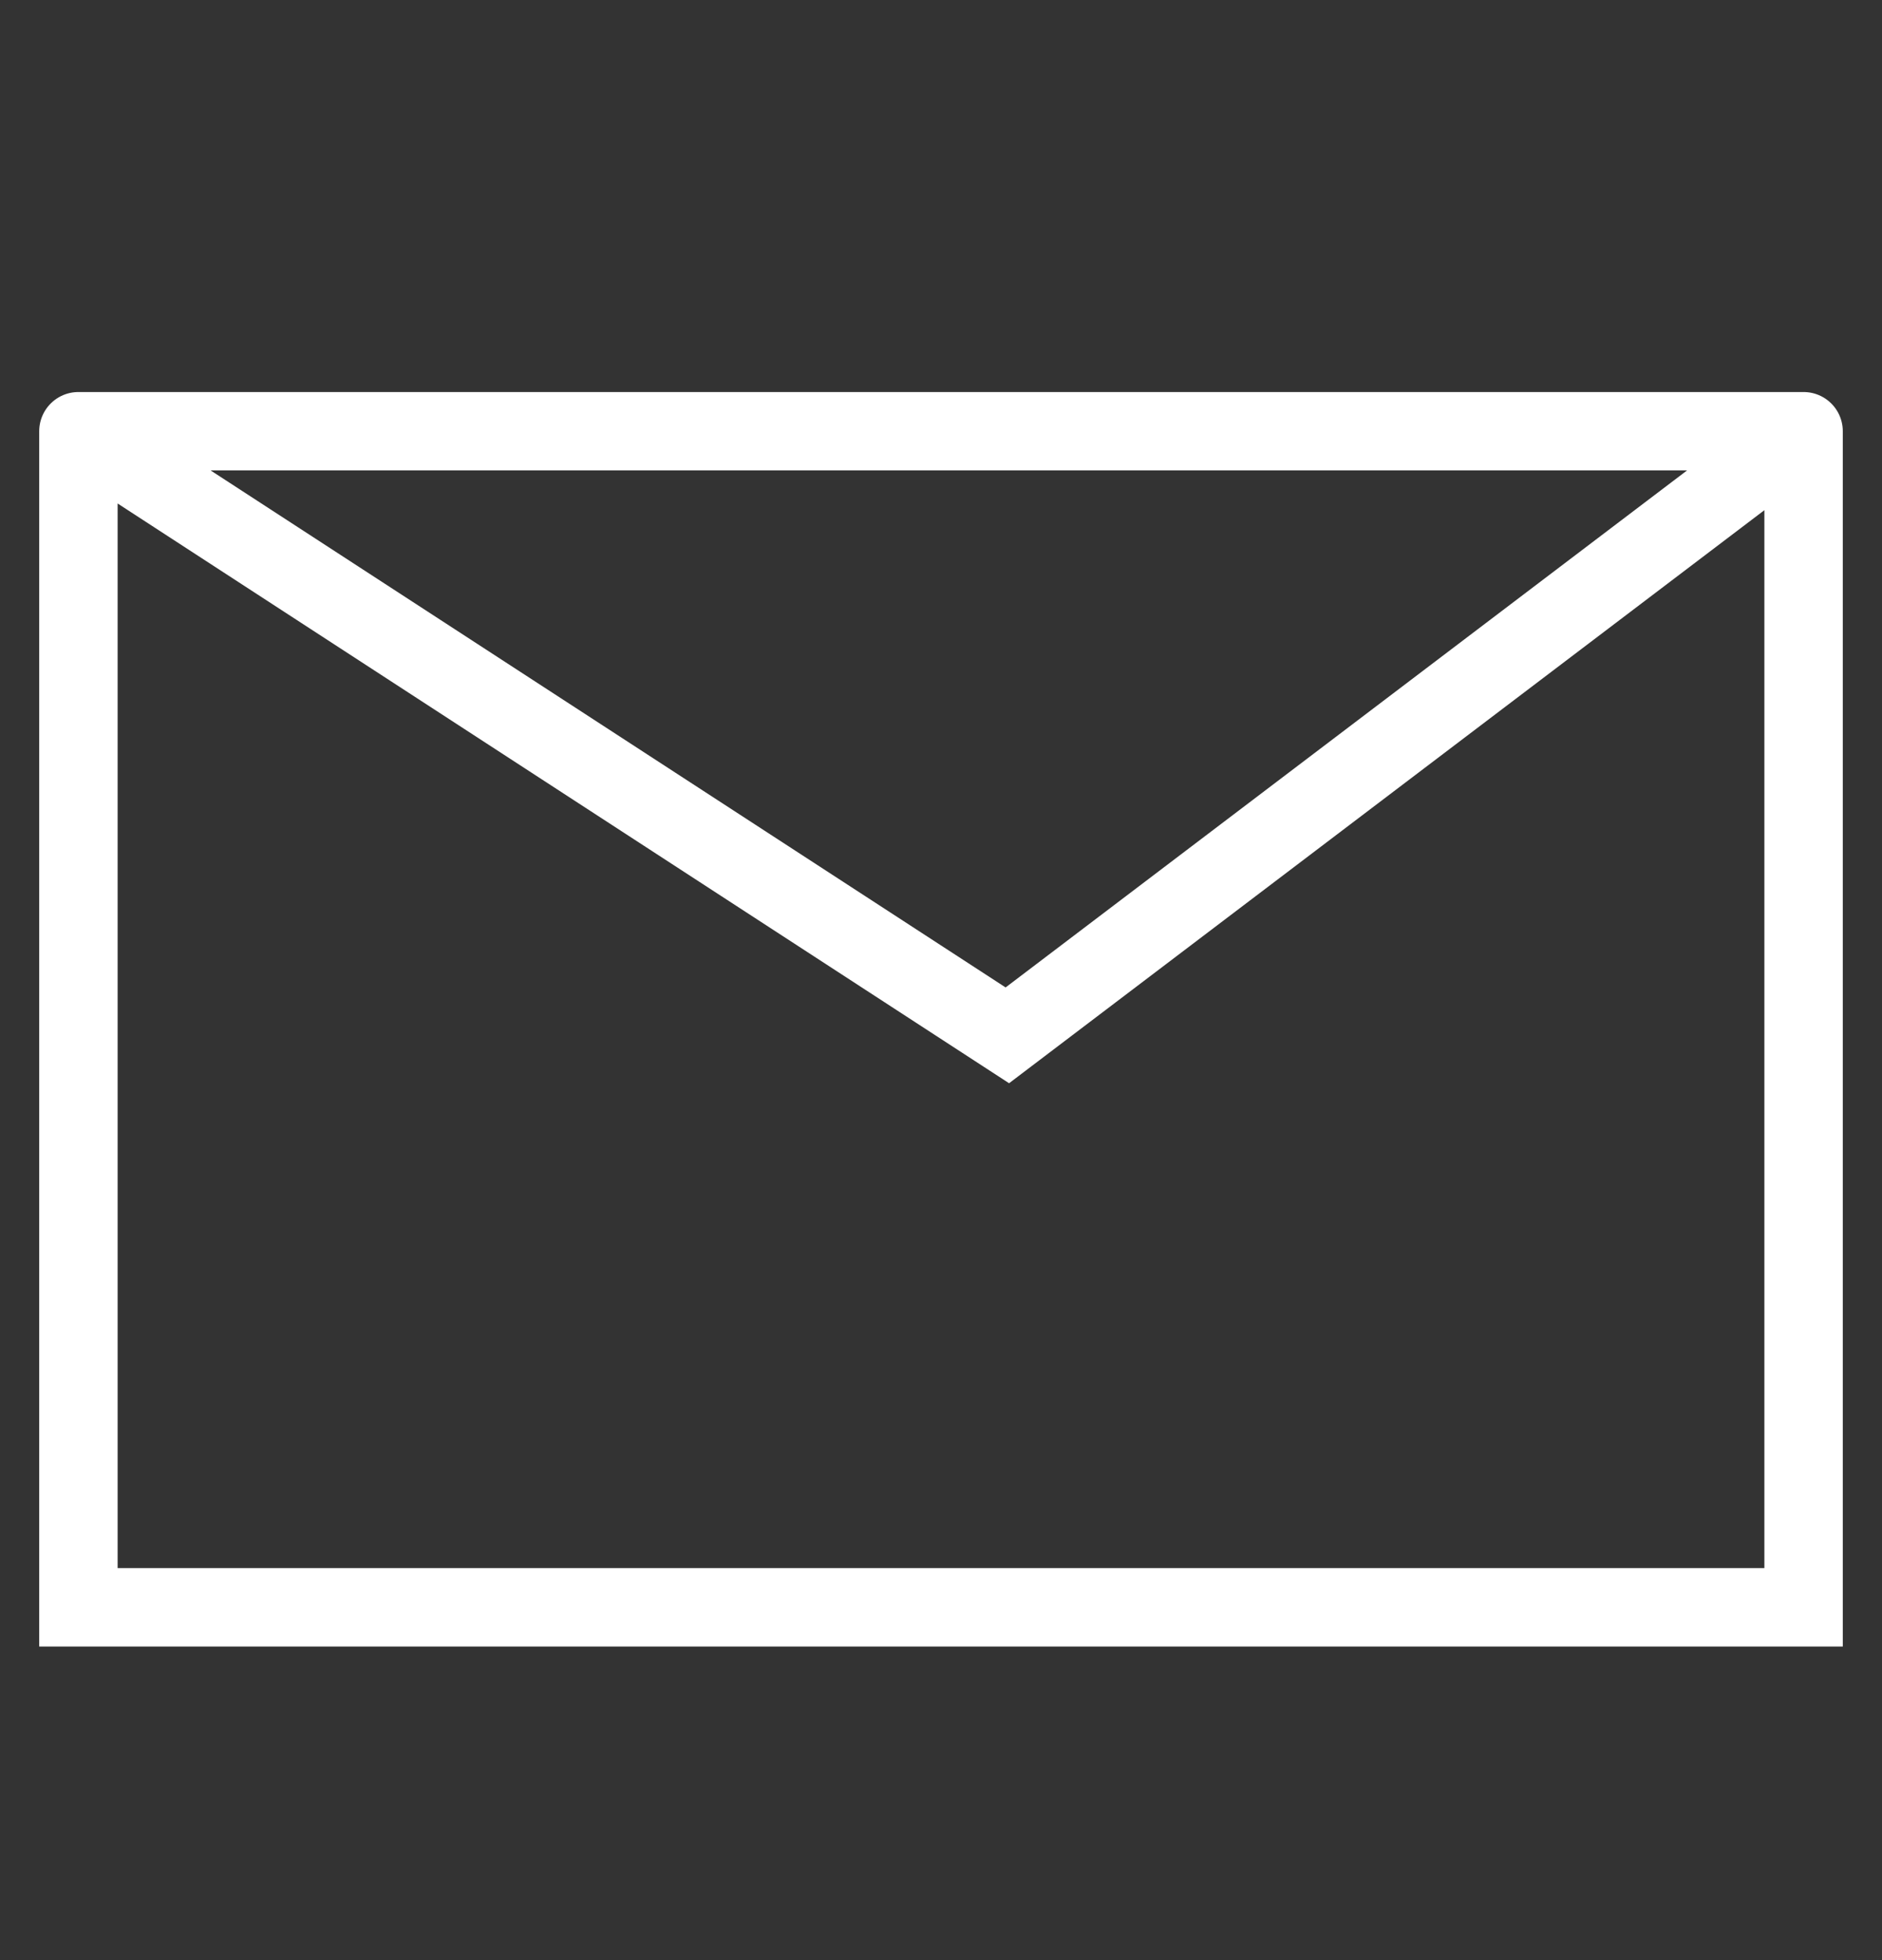
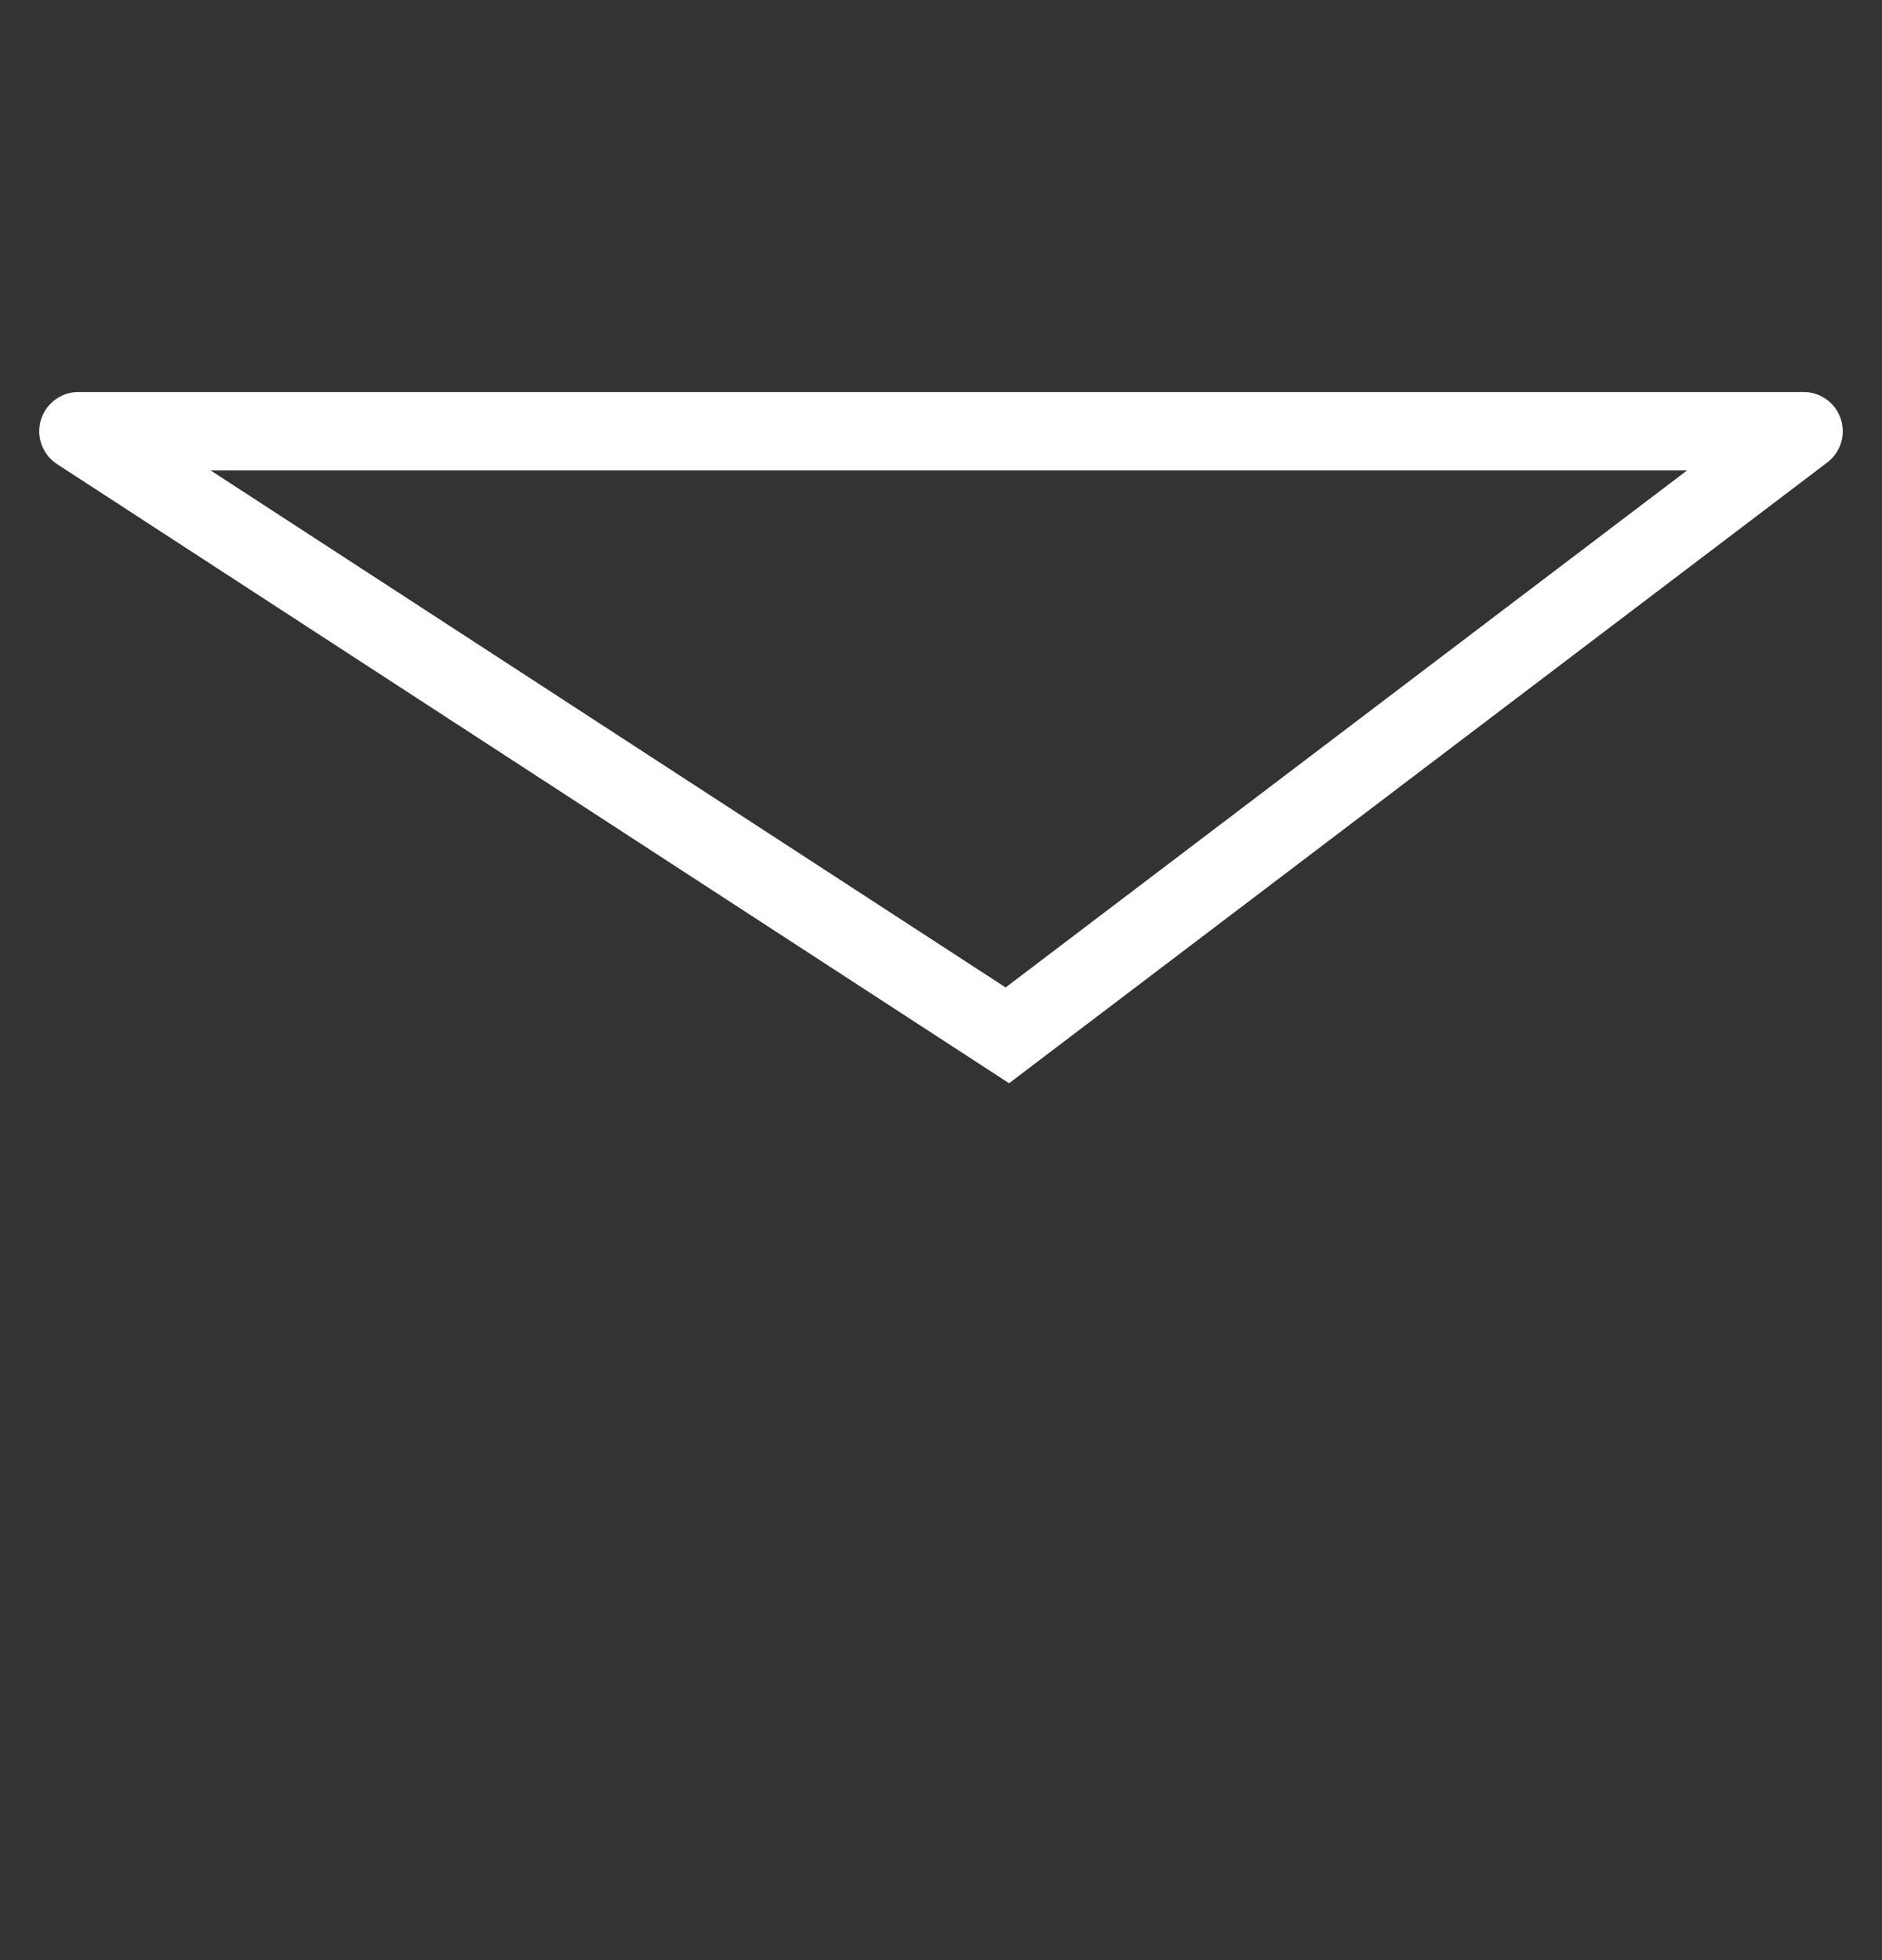
<svg xmlns="http://www.w3.org/2000/svg" width="24" height="25" viewBox="0 0 24 25" fill="none">
  <rect x="0" y="0" width="24" height="25" fill="#333333" stroke="none" />
-   <path d="M1 5.5V20.5H23V5.5M1 5.5H23M1 5.5L12.846 13.205L23 5.5" stroke="white" stroke-linecap="round" />
+   <path d="M1 5.5H23V5.5M1 5.5H23M1 5.5L12.846 13.205L23 5.5" stroke="white" stroke-linecap="round" />
</svg>